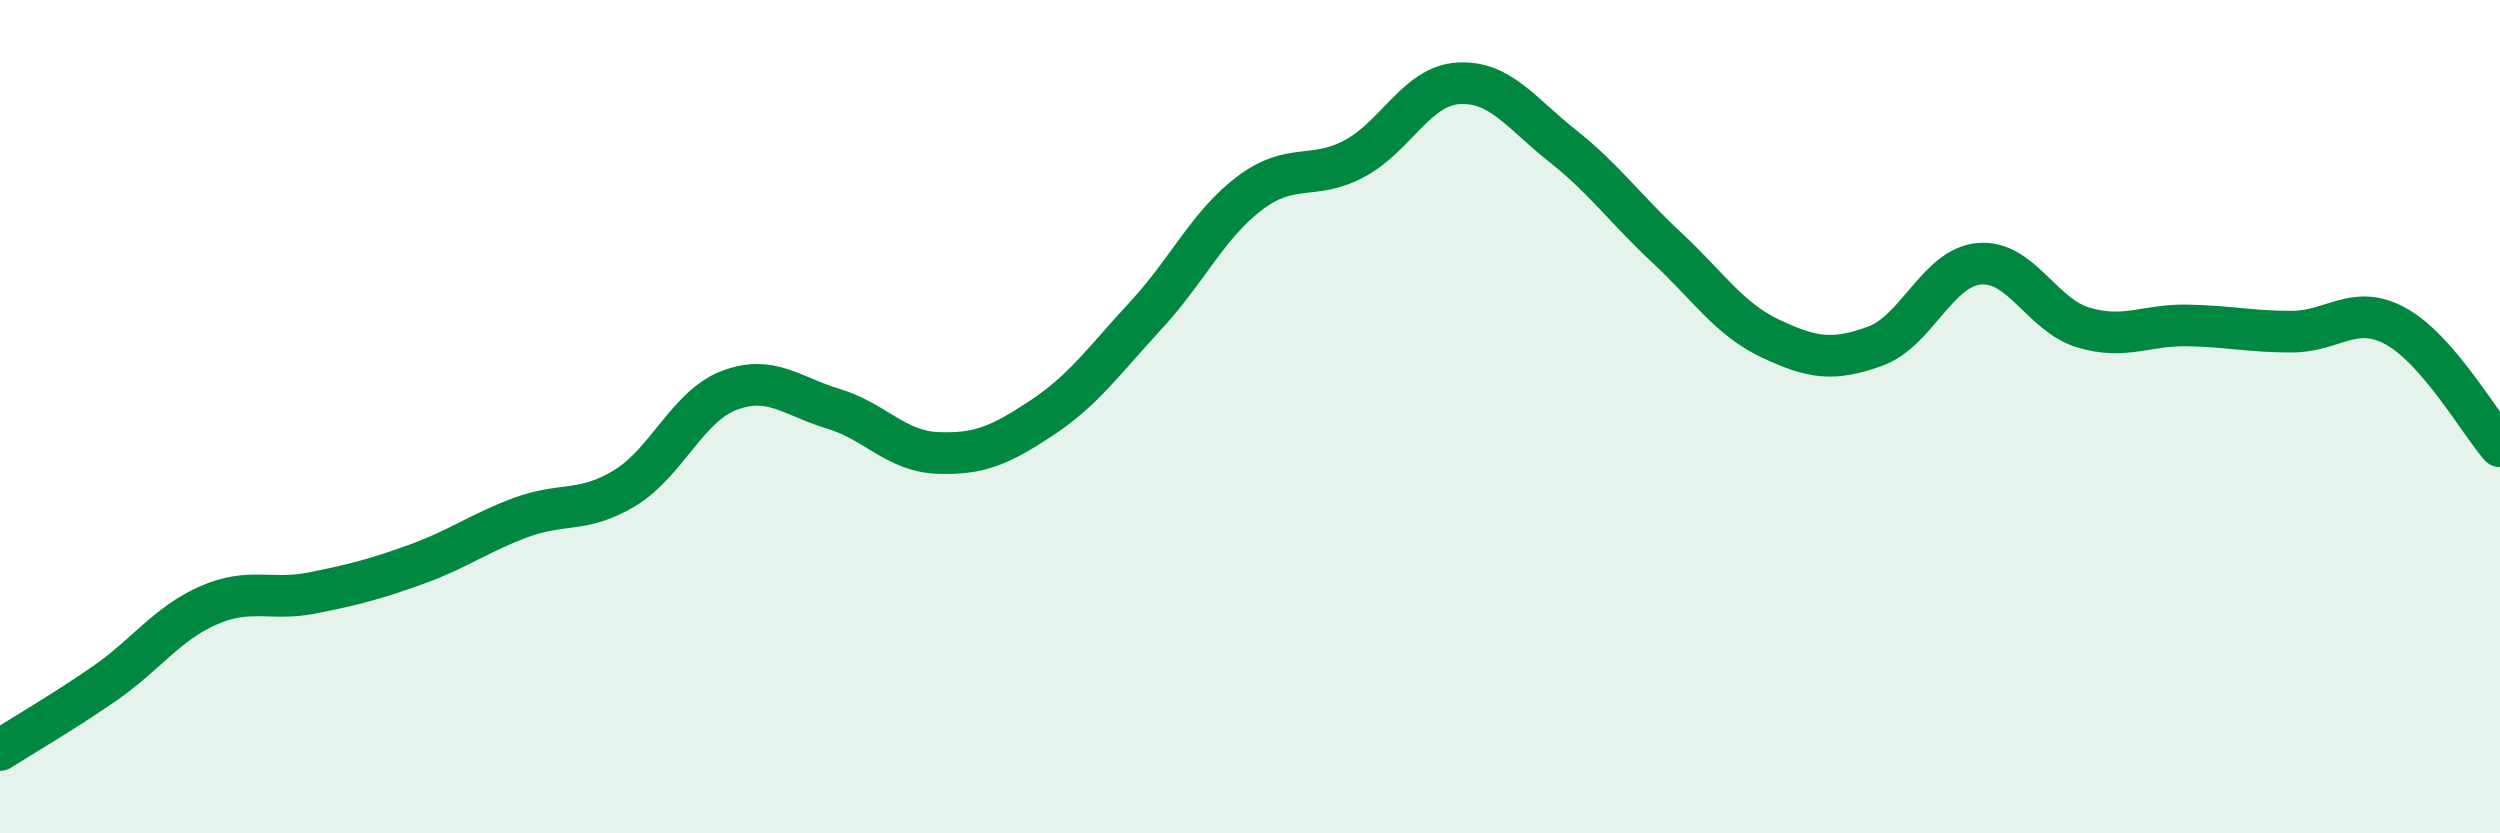
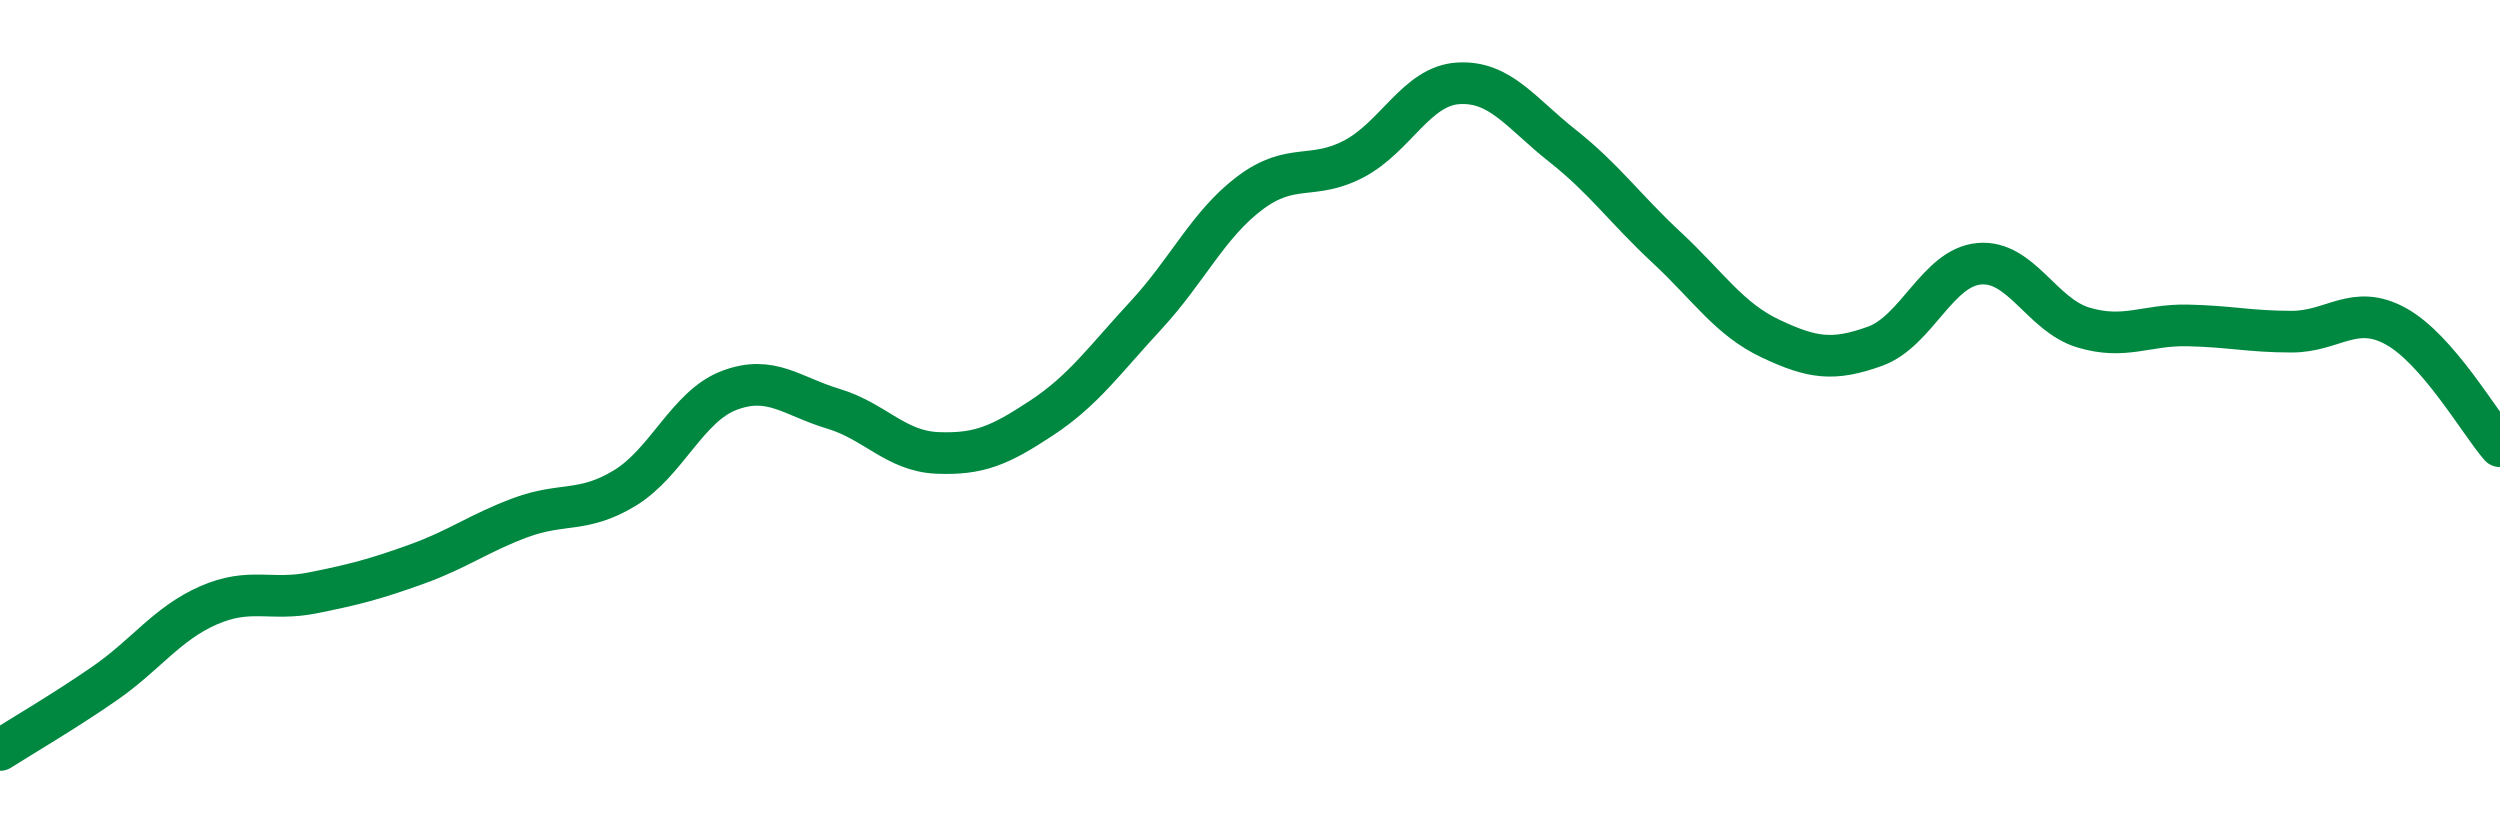
<svg xmlns="http://www.w3.org/2000/svg" width="60" height="20" viewBox="0 0 60 20">
-   <path d="M 0,18 C 0.5,17.68 1.5,17.1 2.5,16.41 C 3.5,15.72 4,14.97 5,14.53 C 6,14.09 6.5,14.43 7.5,14.23 C 8.5,14.03 9,13.9 10,13.54 C 11,13.18 11.5,12.79 12.5,12.42 C 13.5,12.05 14,12.32 15,11.71 C 16,11.1 16.5,9.75 17.5,9.37 C 18.5,8.99 19,9.51 20,9.81 C 21,10.11 21.5,10.83 22.5,10.87 C 23.5,10.91 24,10.69 25,10.03 C 26,9.37 26.5,8.65 27.5,7.57 C 28.5,6.49 29,5.38 30,4.63 C 31,3.88 31.5,4.34 32.5,3.81 C 33.5,3.28 34,2.06 35,2 C 36,1.94 36.5,2.71 37.5,3.5 C 38.5,4.29 39,5.01 40,5.94 C 41,6.87 41.5,7.66 42.5,8.13 C 43.5,8.6 44,8.67 45,8.31 C 46,7.95 46.5,6.42 47.5,6.33 C 48.5,6.24 49,7.56 50,7.86 C 51,8.16 51.5,7.79 52.5,7.81 C 53.5,7.83 54,7.96 55,7.96 C 56,7.96 56.5,7.28 57.5,7.83 C 58.5,8.38 59.5,10.13 60,10.71L60 20L0 20Z" fill="#008740" opacity="0.1" stroke-linecap="round" stroke-linejoin="round" />
  <path d="M 0,18 C 0.5,17.68 1.5,17.1 2.5,16.41 C 3.5,15.72 4,14.97 5,14.53 C 6,14.09 6.5,14.43 7.5,14.23 C 8.5,14.03 9,13.9 10,13.54 C 11,13.18 11.5,12.79 12.5,12.42 C 13.5,12.05 14,12.32 15,11.71 C 16,11.1 16.5,9.75 17.5,9.37 C 18.5,8.99 19,9.51 20,9.81 C 21,10.11 21.5,10.83 22.5,10.87 C 23.5,10.91 24,10.69 25,10.03 C 26,9.37 26.5,8.65 27.5,7.57 C 28.5,6.49 29,5.38 30,4.63 C 31,3.88 31.5,4.34 32.5,3.81 C 33.5,3.28 34,2.06 35,2 C 36,1.94 36.5,2.71 37.5,3.5 C 38.5,4.29 39,5.01 40,5.94 C 41,6.87 41.5,7.66 42.5,8.13 C 43.5,8.6 44,8.67 45,8.31 C 46,7.95 46.5,6.42 47.5,6.33 C 48.5,6.24 49,7.56 50,7.86 C 51,8.16 51.5,7.79 52.5,7.81 C 53.5,7.83 54,7.96 55,7.96 C 56,7.96 56.5,7.28 57.5,7.83 C 58.5,8.38 59.5,10.13 60,10.71" stroke="#008740" stroke-width="1" fill="none" stroke-linecap="round" stroke-linejoin="round" />
</svg>